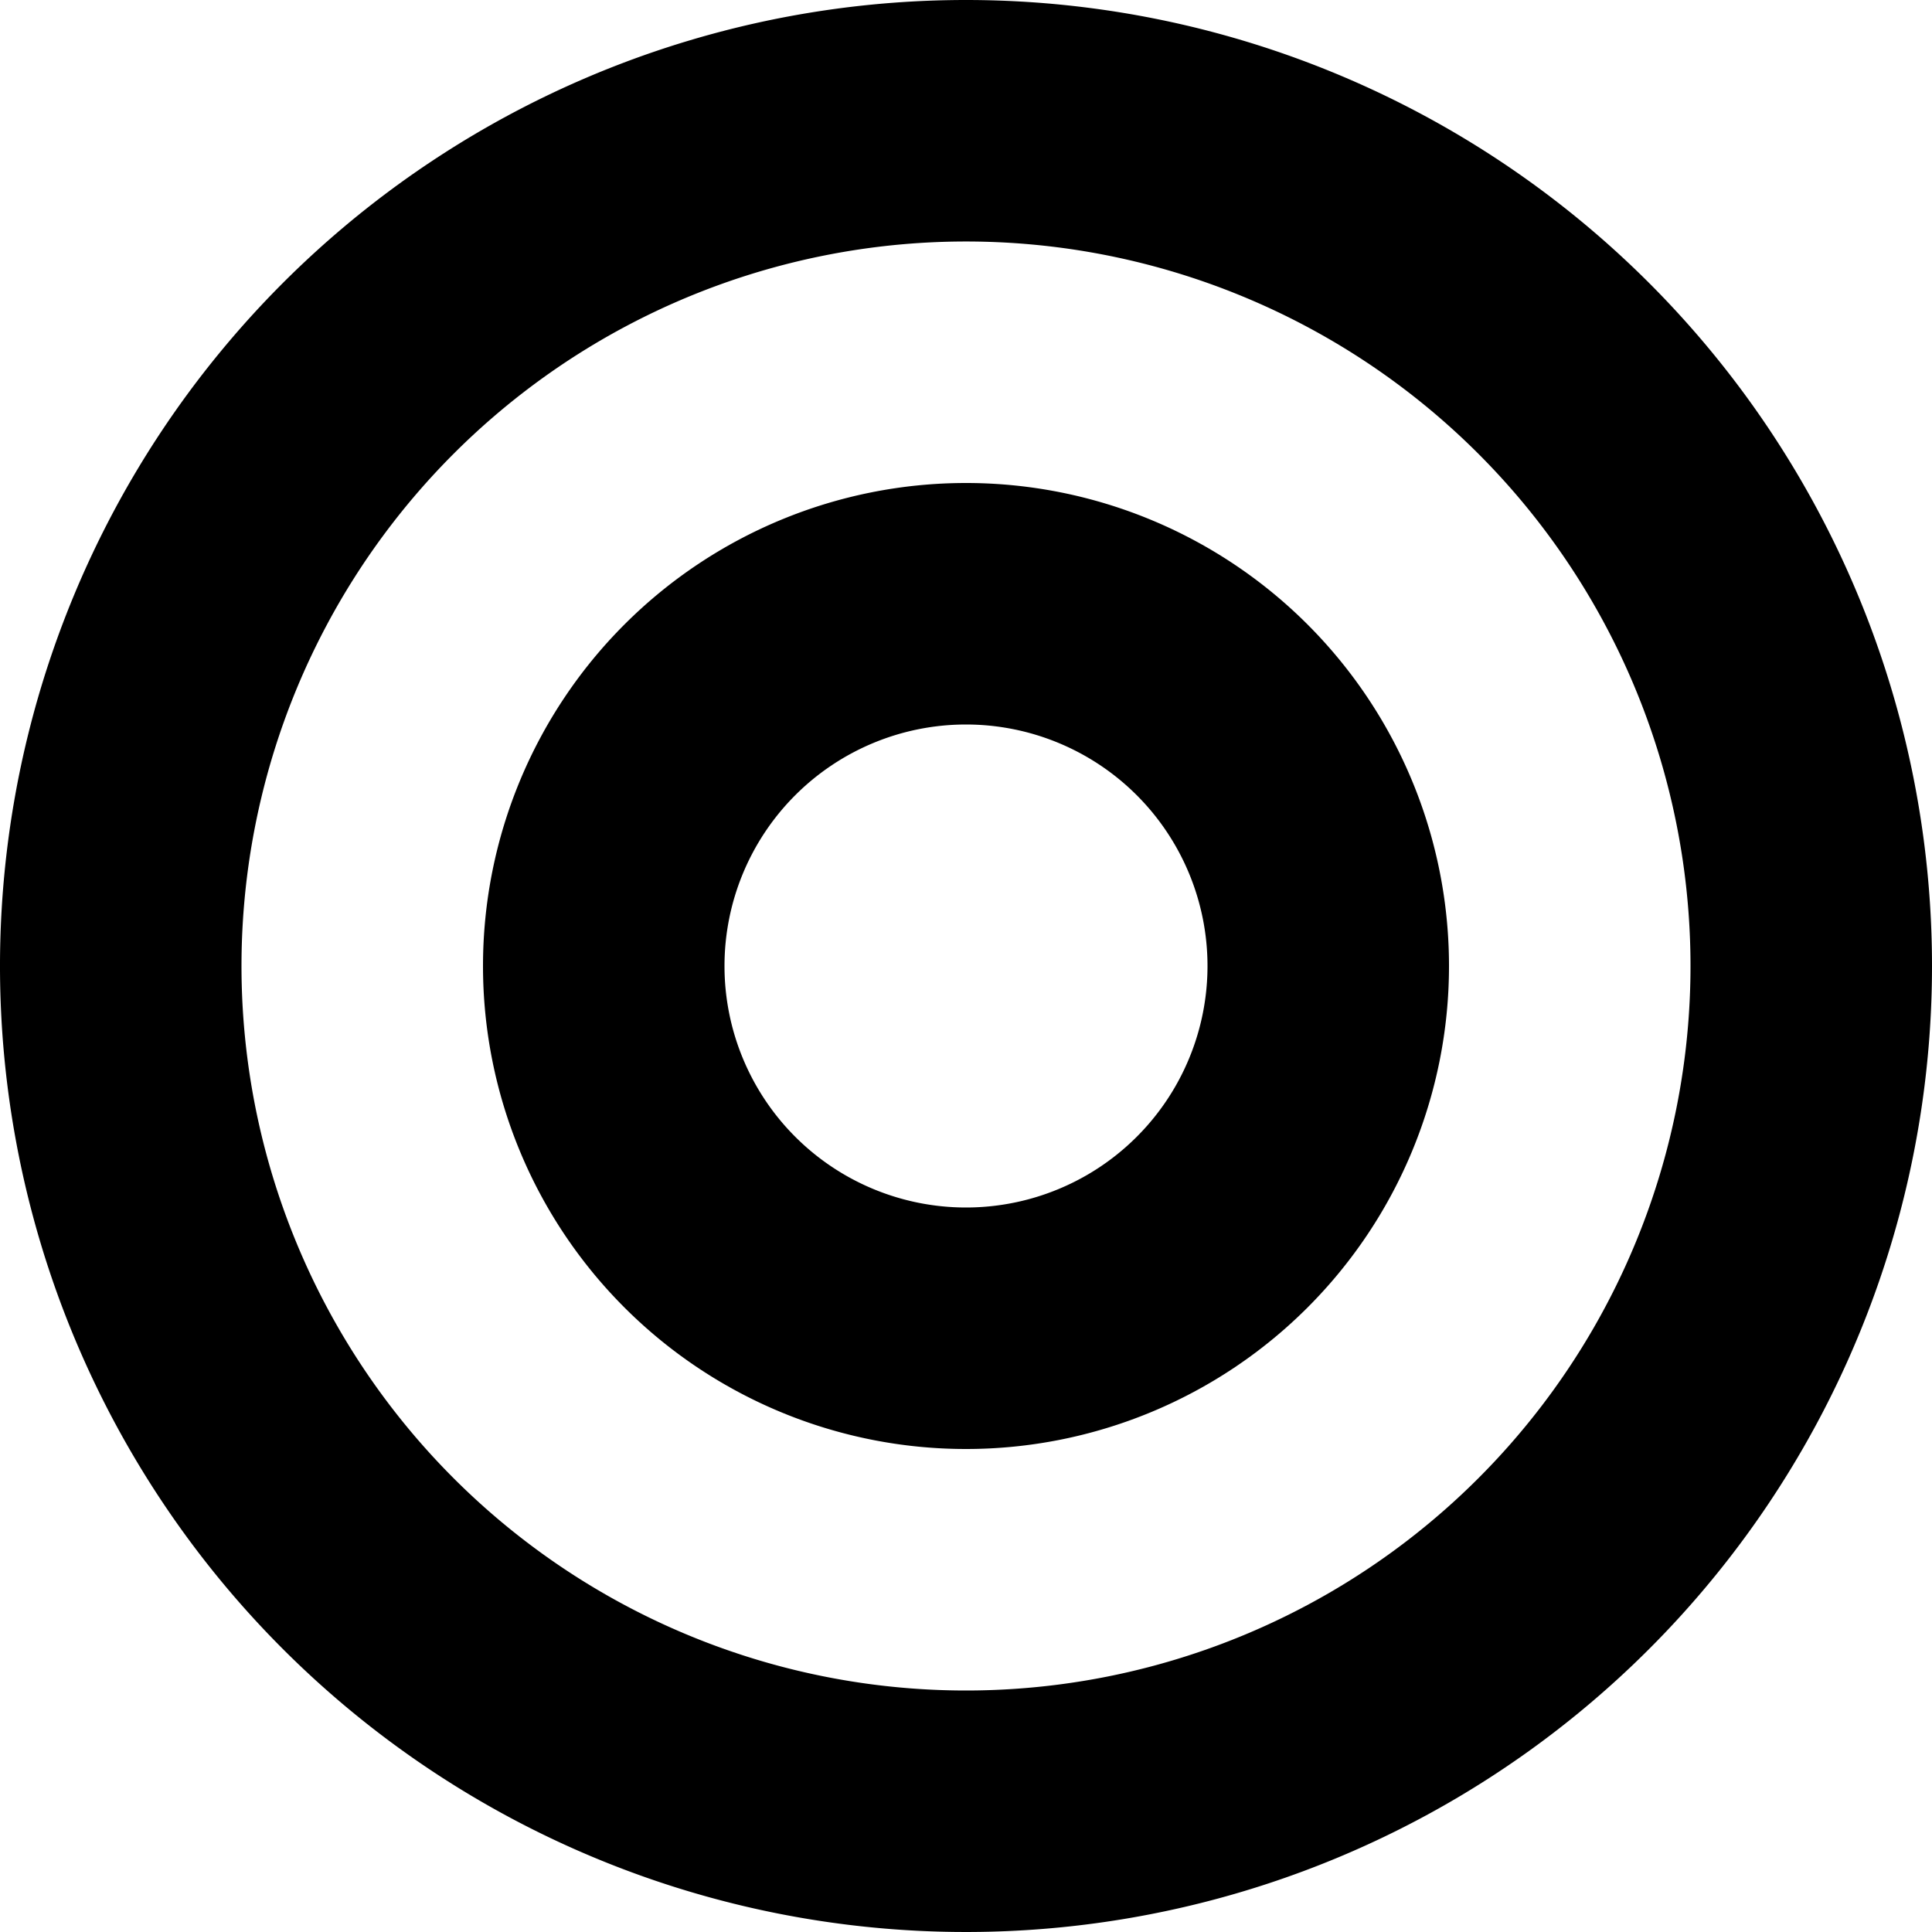
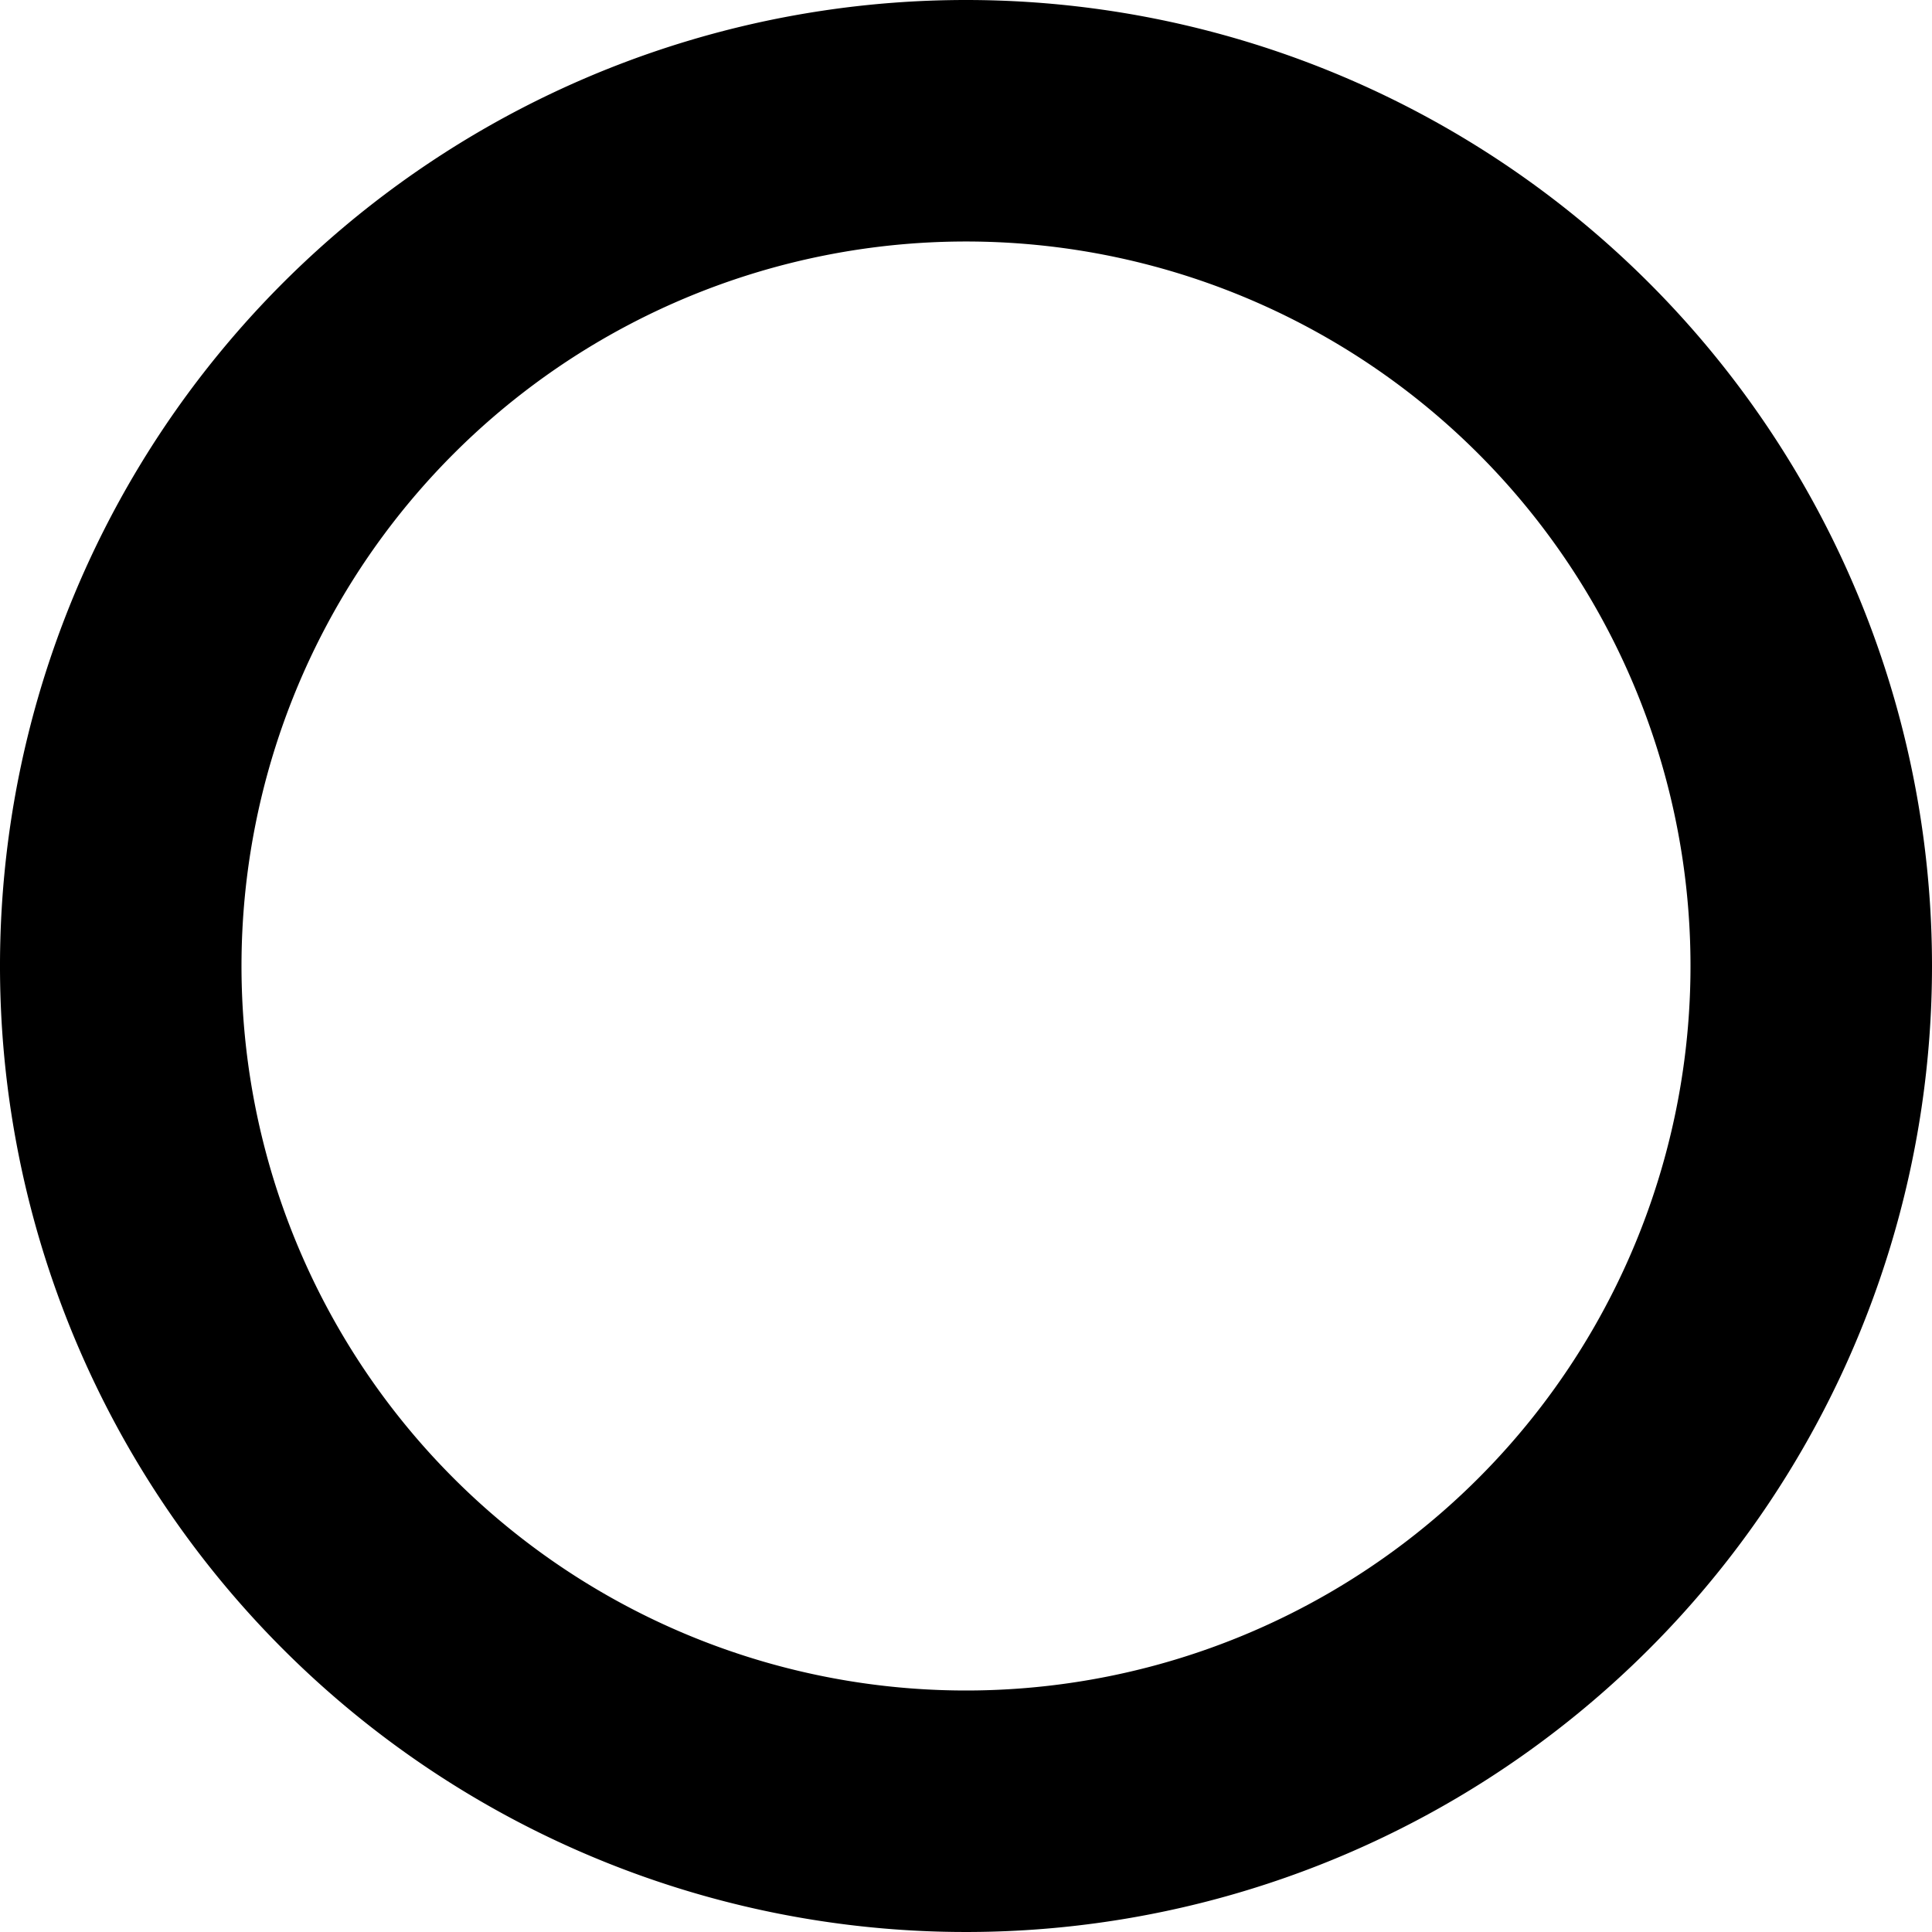
<svg xmlns="http://www.w3.org/2000/svg" viewBox="0 0 16 16">
  <path d="M8 0a8 8 0 1 0 8 8 8 8 0 0 0-8-8zm0 14a6 6 0 1 1 6-6 6 6 0 0 1-6 6z" />
-   <path d="M8 4a4 4 0 1 0 4 4 4 4 0 0 0-4-4zm0 6a2 2 0 1 1 2-2 2 2 0 0 1-2 2z" />
</svg>